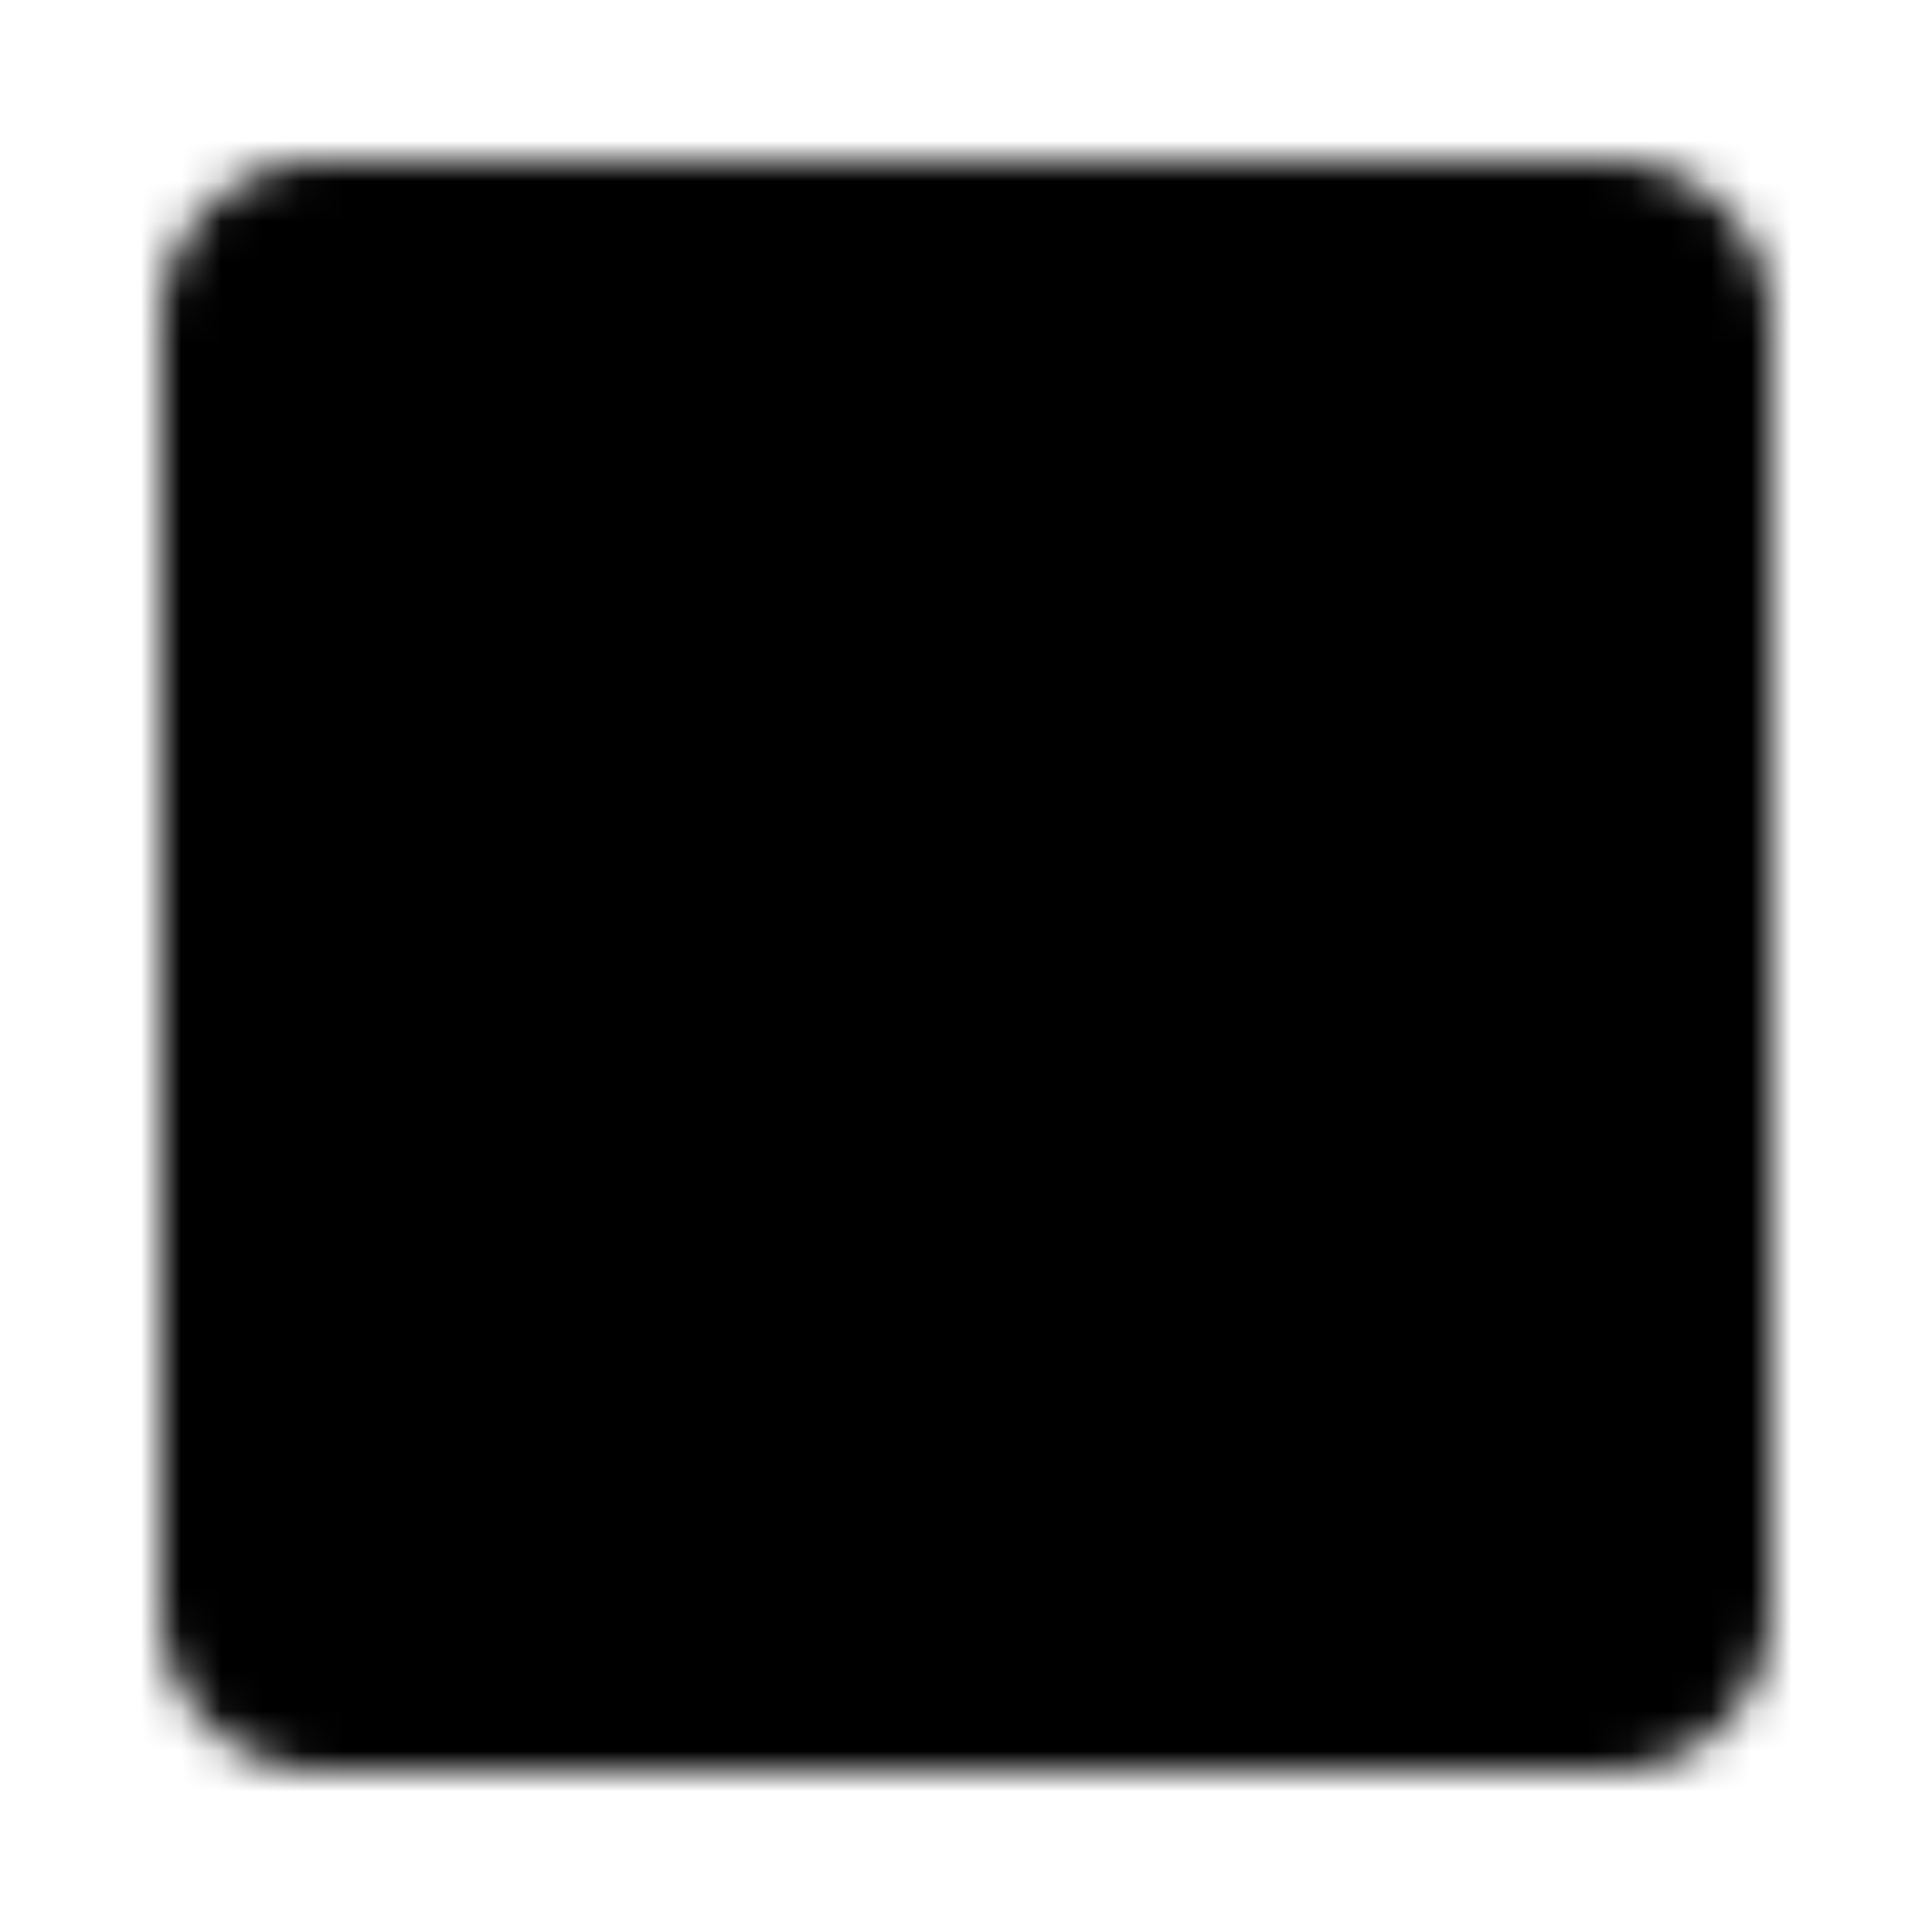
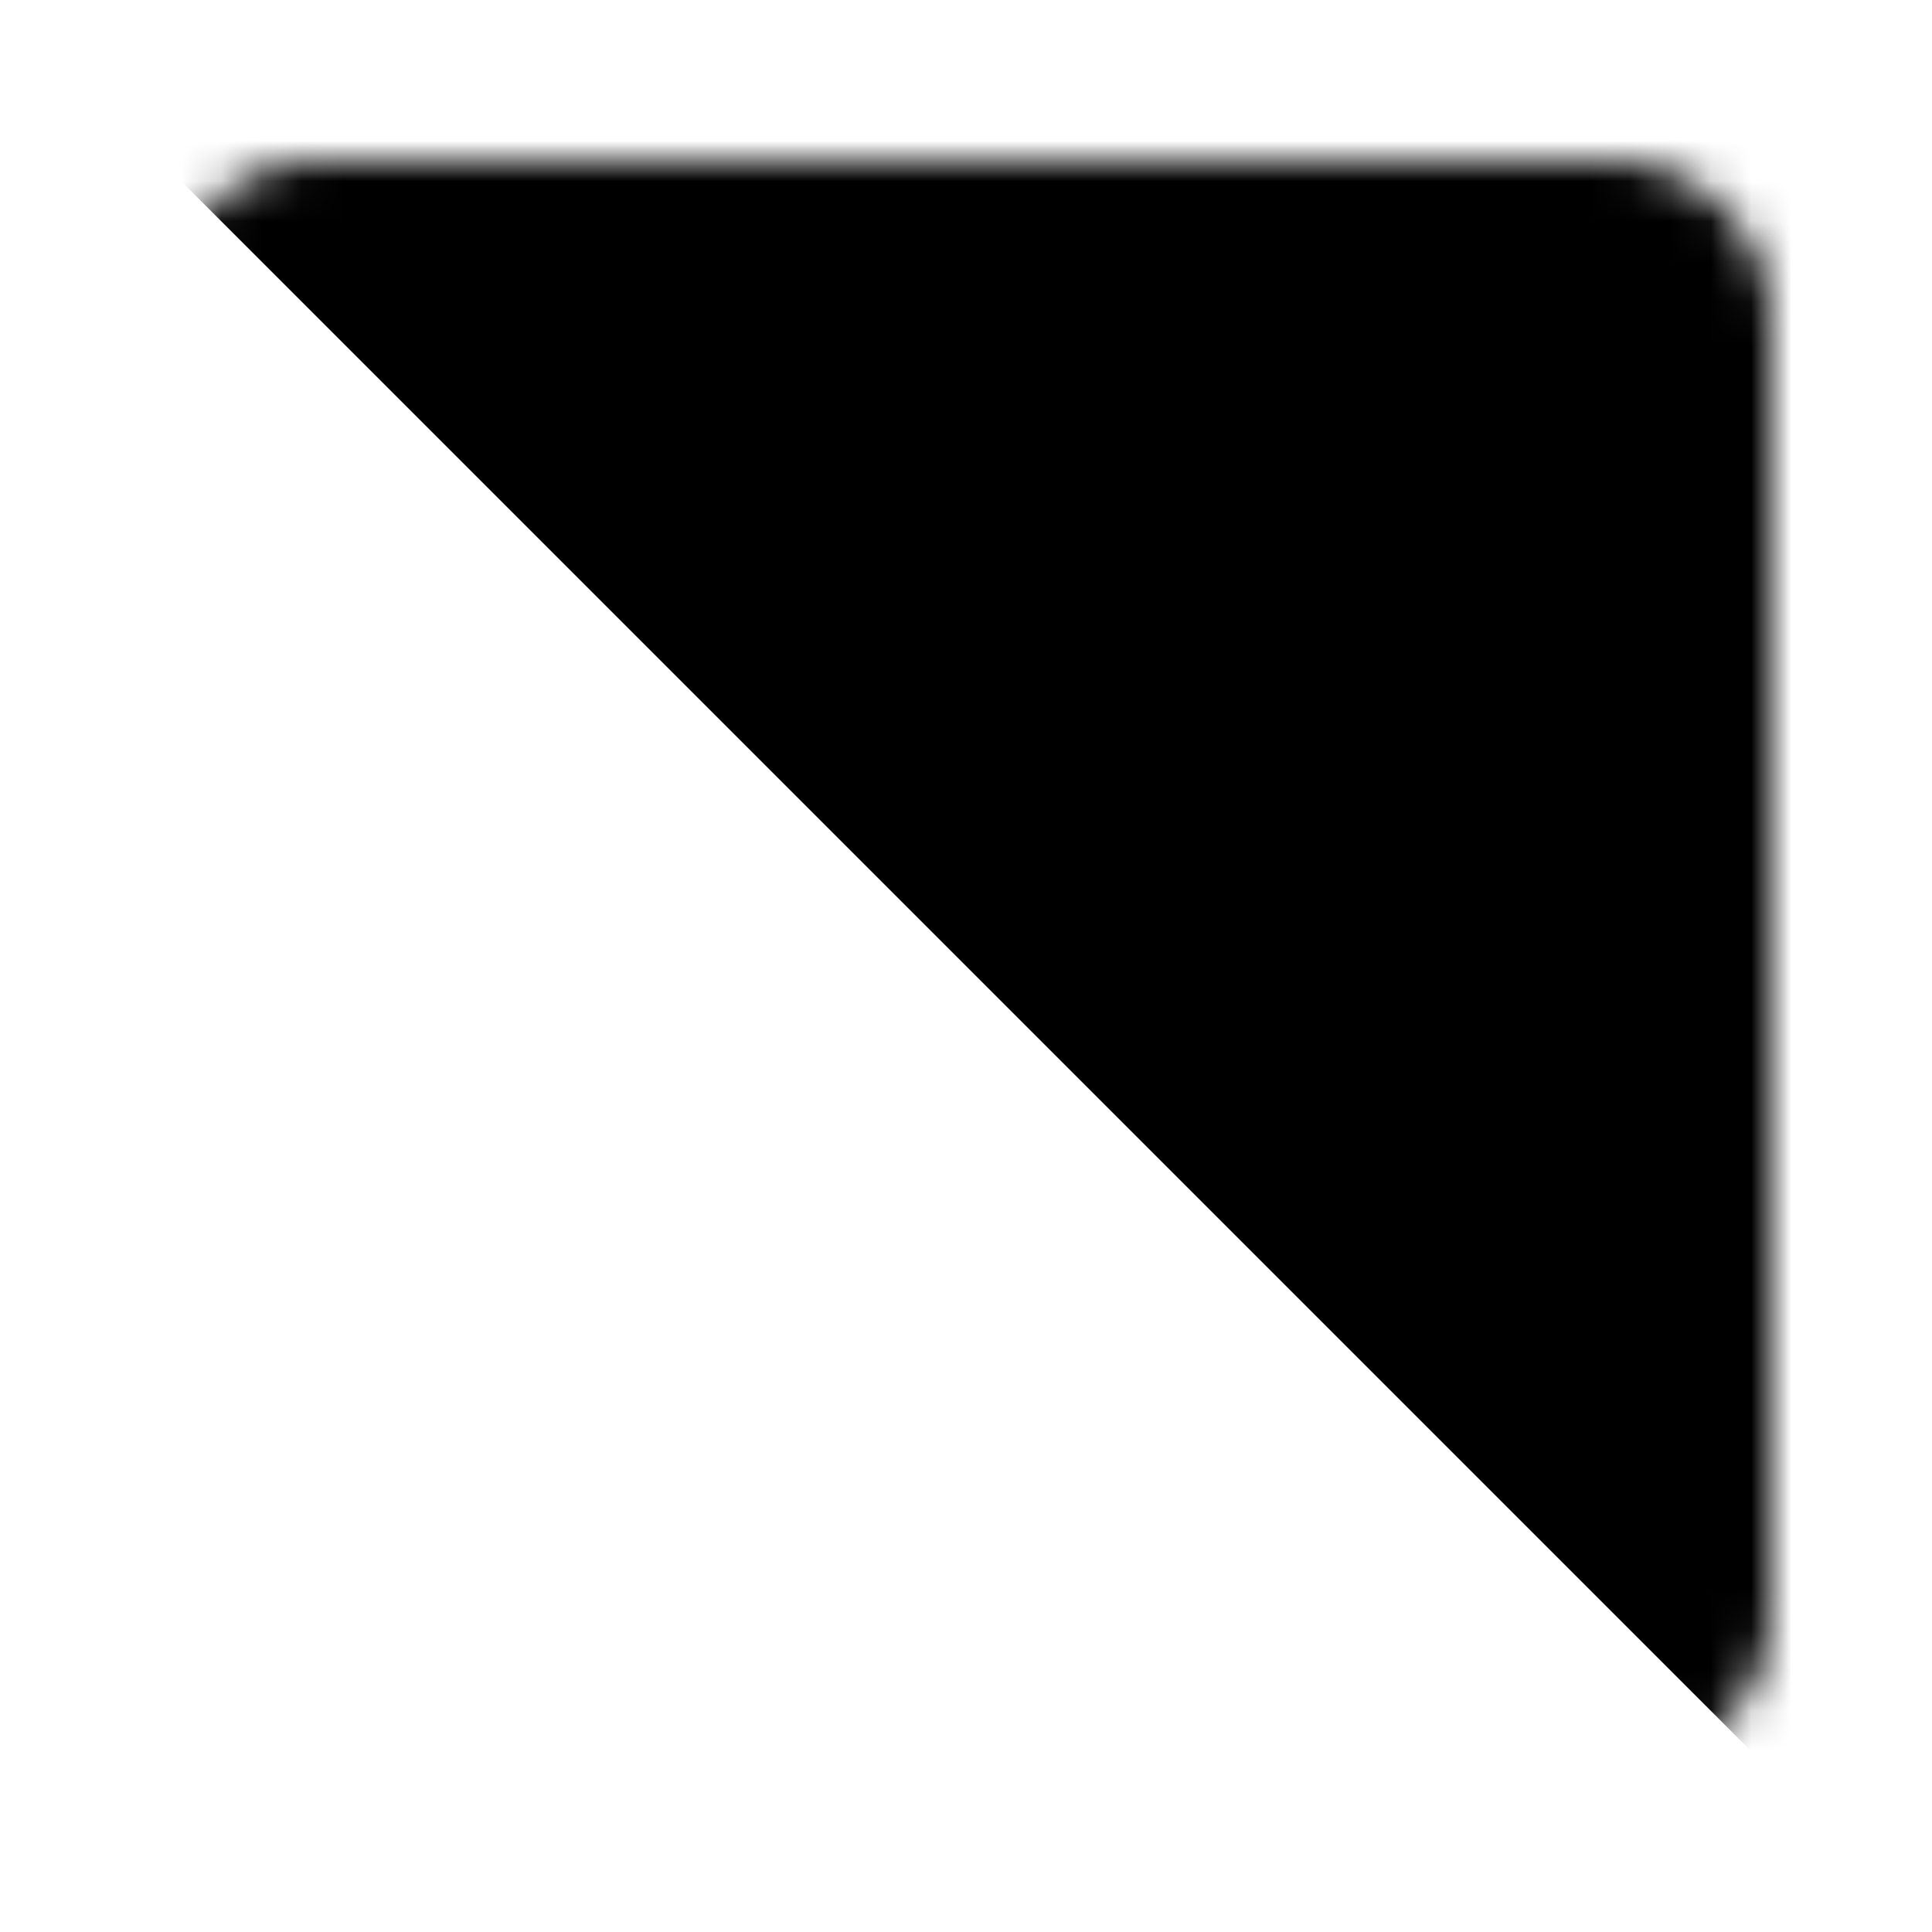
<svg xmlns="http://www.w3.org/2000/svg" width="800" height="800" viewBox="0 0 48 48">
  <defs>
    <mask id="ipTRectangleTear0">
      <g fill="none" stroke="#fff" stroke-linecap="round" stroke-linejoin="round" stroke-width="4">
        <path fill="#555" d="M6 8v32a2 2 0 0 0 2 2h32a2 2 0 0 0 2-2V8a2 2 0 0 0-2-2H8a2 2 0 0 0-2 2" />
-         <path d="m27 6l-6 6l6 6l-6 6l6 6l-6 6l6 6M18 6h16M18 42h16" />
      </g>
    </mask>
  </defs>
-   <path fill="currentColor" d="M0 0h48v48H0z" mask="url(#ipTRectangleTear0)" />
+   <path fill="currentColor" d="M0 0h48v48z" mask="url(#ipTRectangleTear0)" />
</svg>